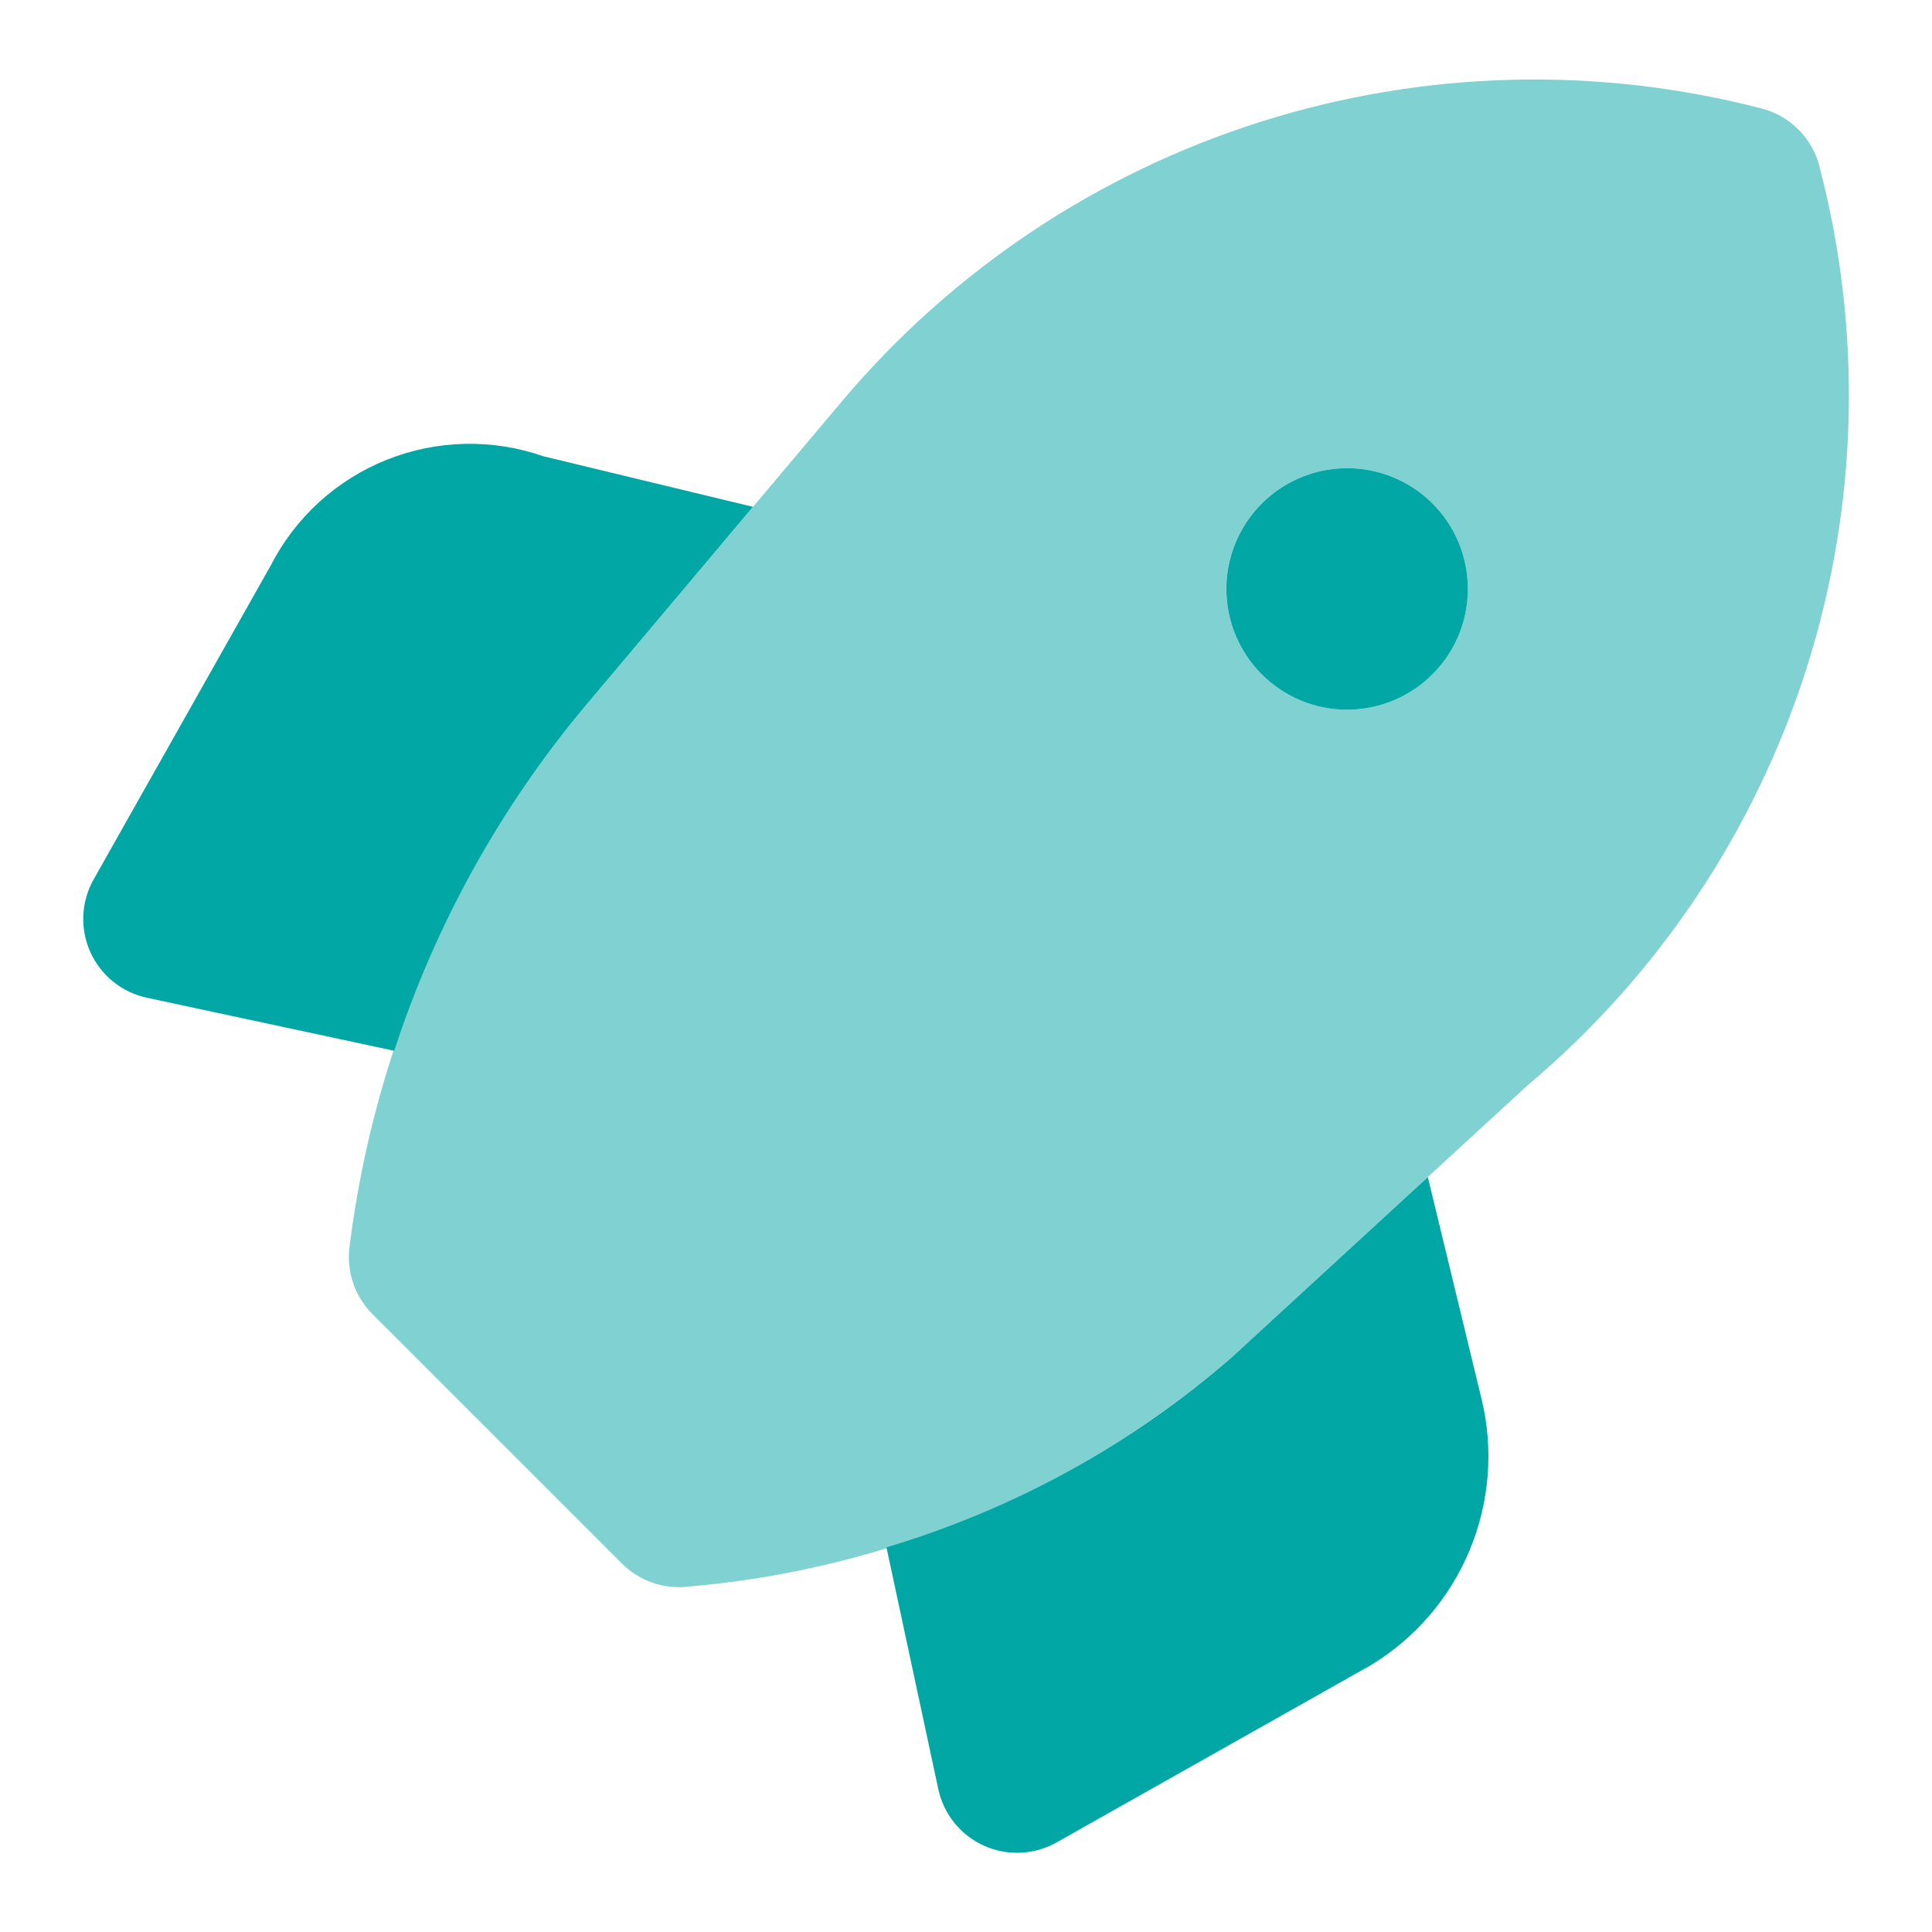
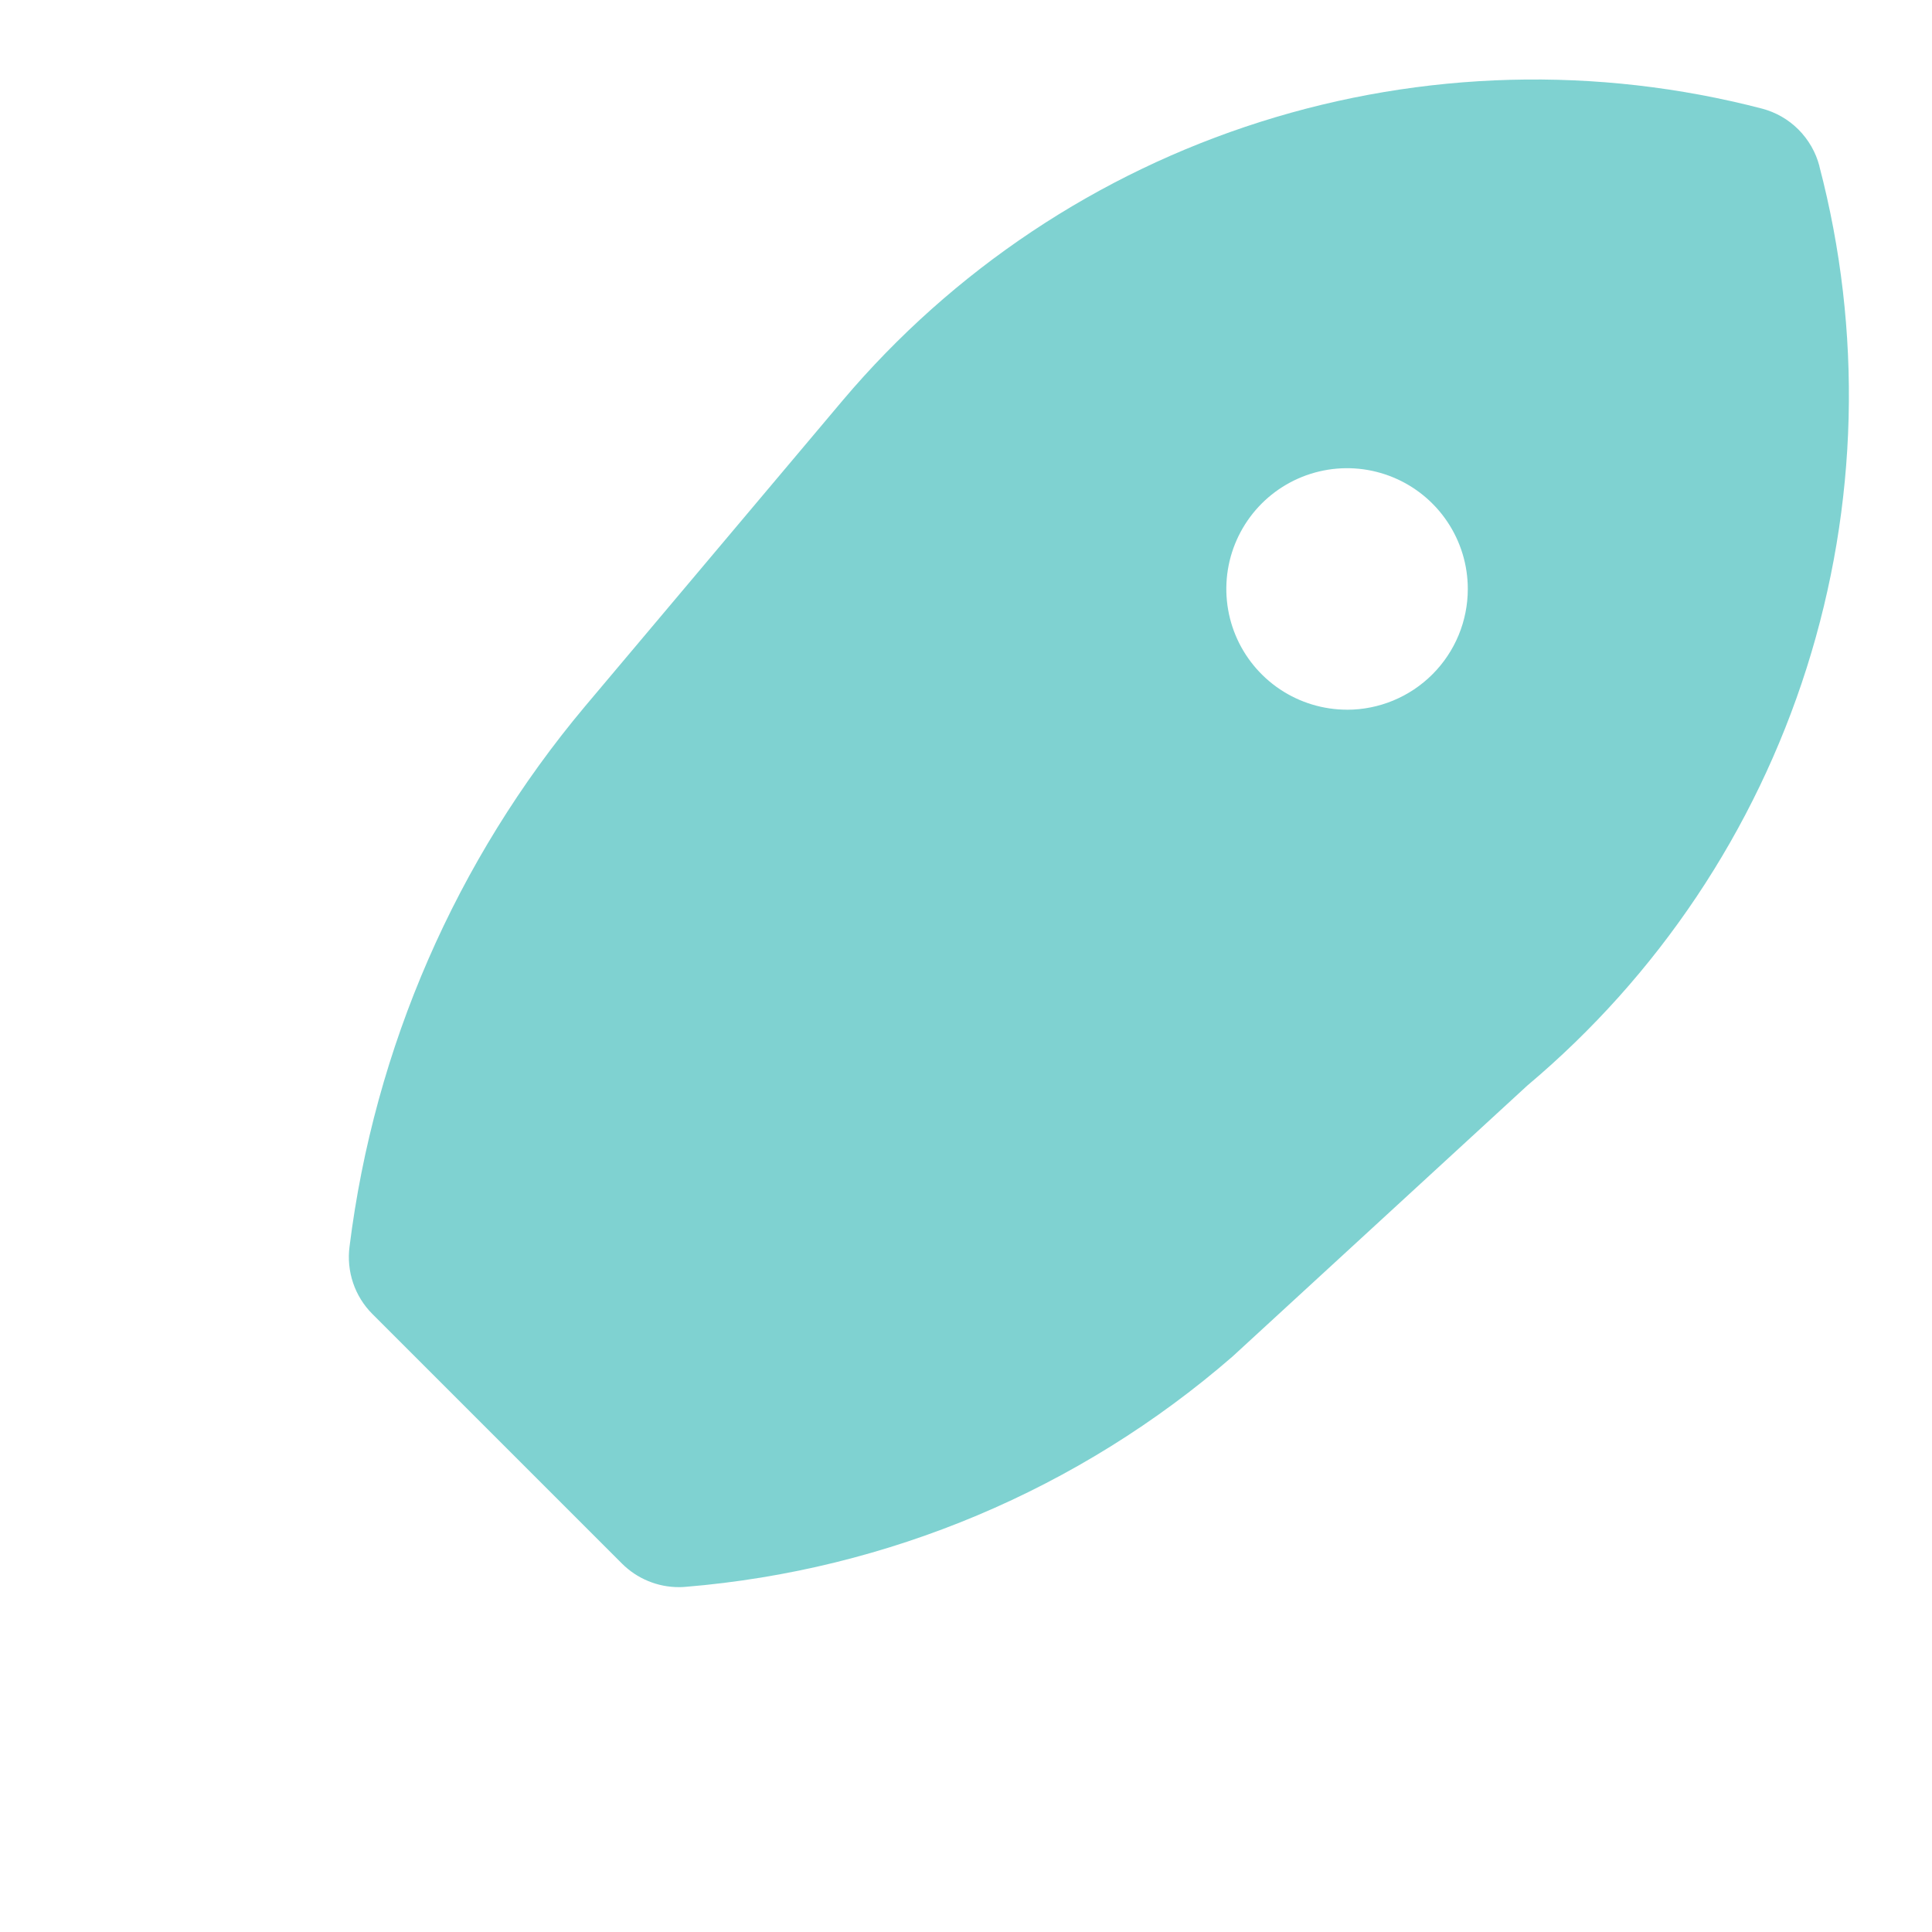
<svg xmlns="http://www.w3.org/2000/svg" fill="none" height="48" viewBox="0 0 48 48" width="48">
  <g fill="#00a7a4">
-     <path d="m35.474 29.244-4.852 4.46c-2.495 2.175-5.427 3.791-8.598 4.74l1.288 6.008c.066.307.203.593.4.837.197.244.449.438.735.567.286.129.598.188.911.174.313-.014.619-.102.892-.256l7.81-4.404c1.099-.668 1.958-1.668 2.453-2.856.494-1.188.599-2.502.297-3.752zm-20.942-11.692 4.176-4.96-5.208-1.256c-1.266-.442-2.65-.41-3.895.088-1.245.499-2.268 1.431-2.879 2.626l-4.4 7.8c-.154.273-.242.579-.256.892-.014.313.045.625.174.911.129.286.323.538.567.735.244.197.531.334.837.4l6.146 1.318c1.019-3.127 2.627-6.031 4.738-8.554zm18.936.08c.593 0 1.173-.176 1.667-.506.493-.33.878-.798 1.105-1.346.227-.548.286-1.151.171-1.733-.116-.582-.401-1.116-.821-1.536s-.954-.705-1.536-.821c-.582-.116-1.185-.056-1.733.171-.548.227-1.017.612-1.346 1.105-.33.493-.506 1.073-.506 1.667 0 .796.316 1.559.879 2.121.563.563 1.326.879 2.121.879z" />
    <path d="m45.202 4.124c-.09-.343-.27-.655-.52-.906-.251-.251-.563-.43-.906-.52-4.102-1.066-8.422-.951-12.463.33s-7.636 3.679-10.373 6.916l-6.408 7.608c-3.201 3.817-5.231 8.477-5.848 13.42-.04.304-.009.613.089.903.098.29.262.554.479.771l6.2 6.2c.186.186.407.334.65.434.243.101.503.152.766.152.056 0 .114-.002.172-.008 5.02-.415 9.776-2.418 13.58-5.72l7.328-6.736c3.248-2.731 5.653-6.327 6.937-10.371s1.393-8.369.315-12.473zm-11.734 13.508c-.593 0-1.173-.176-1.667-.506-.493-.33-.878-.798-1.105-1.346-.227-.548-.286-1.151-.171-1.733.116-.582.402-1.116.821-1.536.42-.42.954-.705 1.536-.821.582-.116 1.185-.056 1.733.171.548.227 1.017.612 1.346 1.105.33.493.506 1.073.506 1.667 0 .796-.316 1.559-.879 2.121-.563.563-1.326.879-2.121.879z" opacity=".5" />
  </g>
</svg>